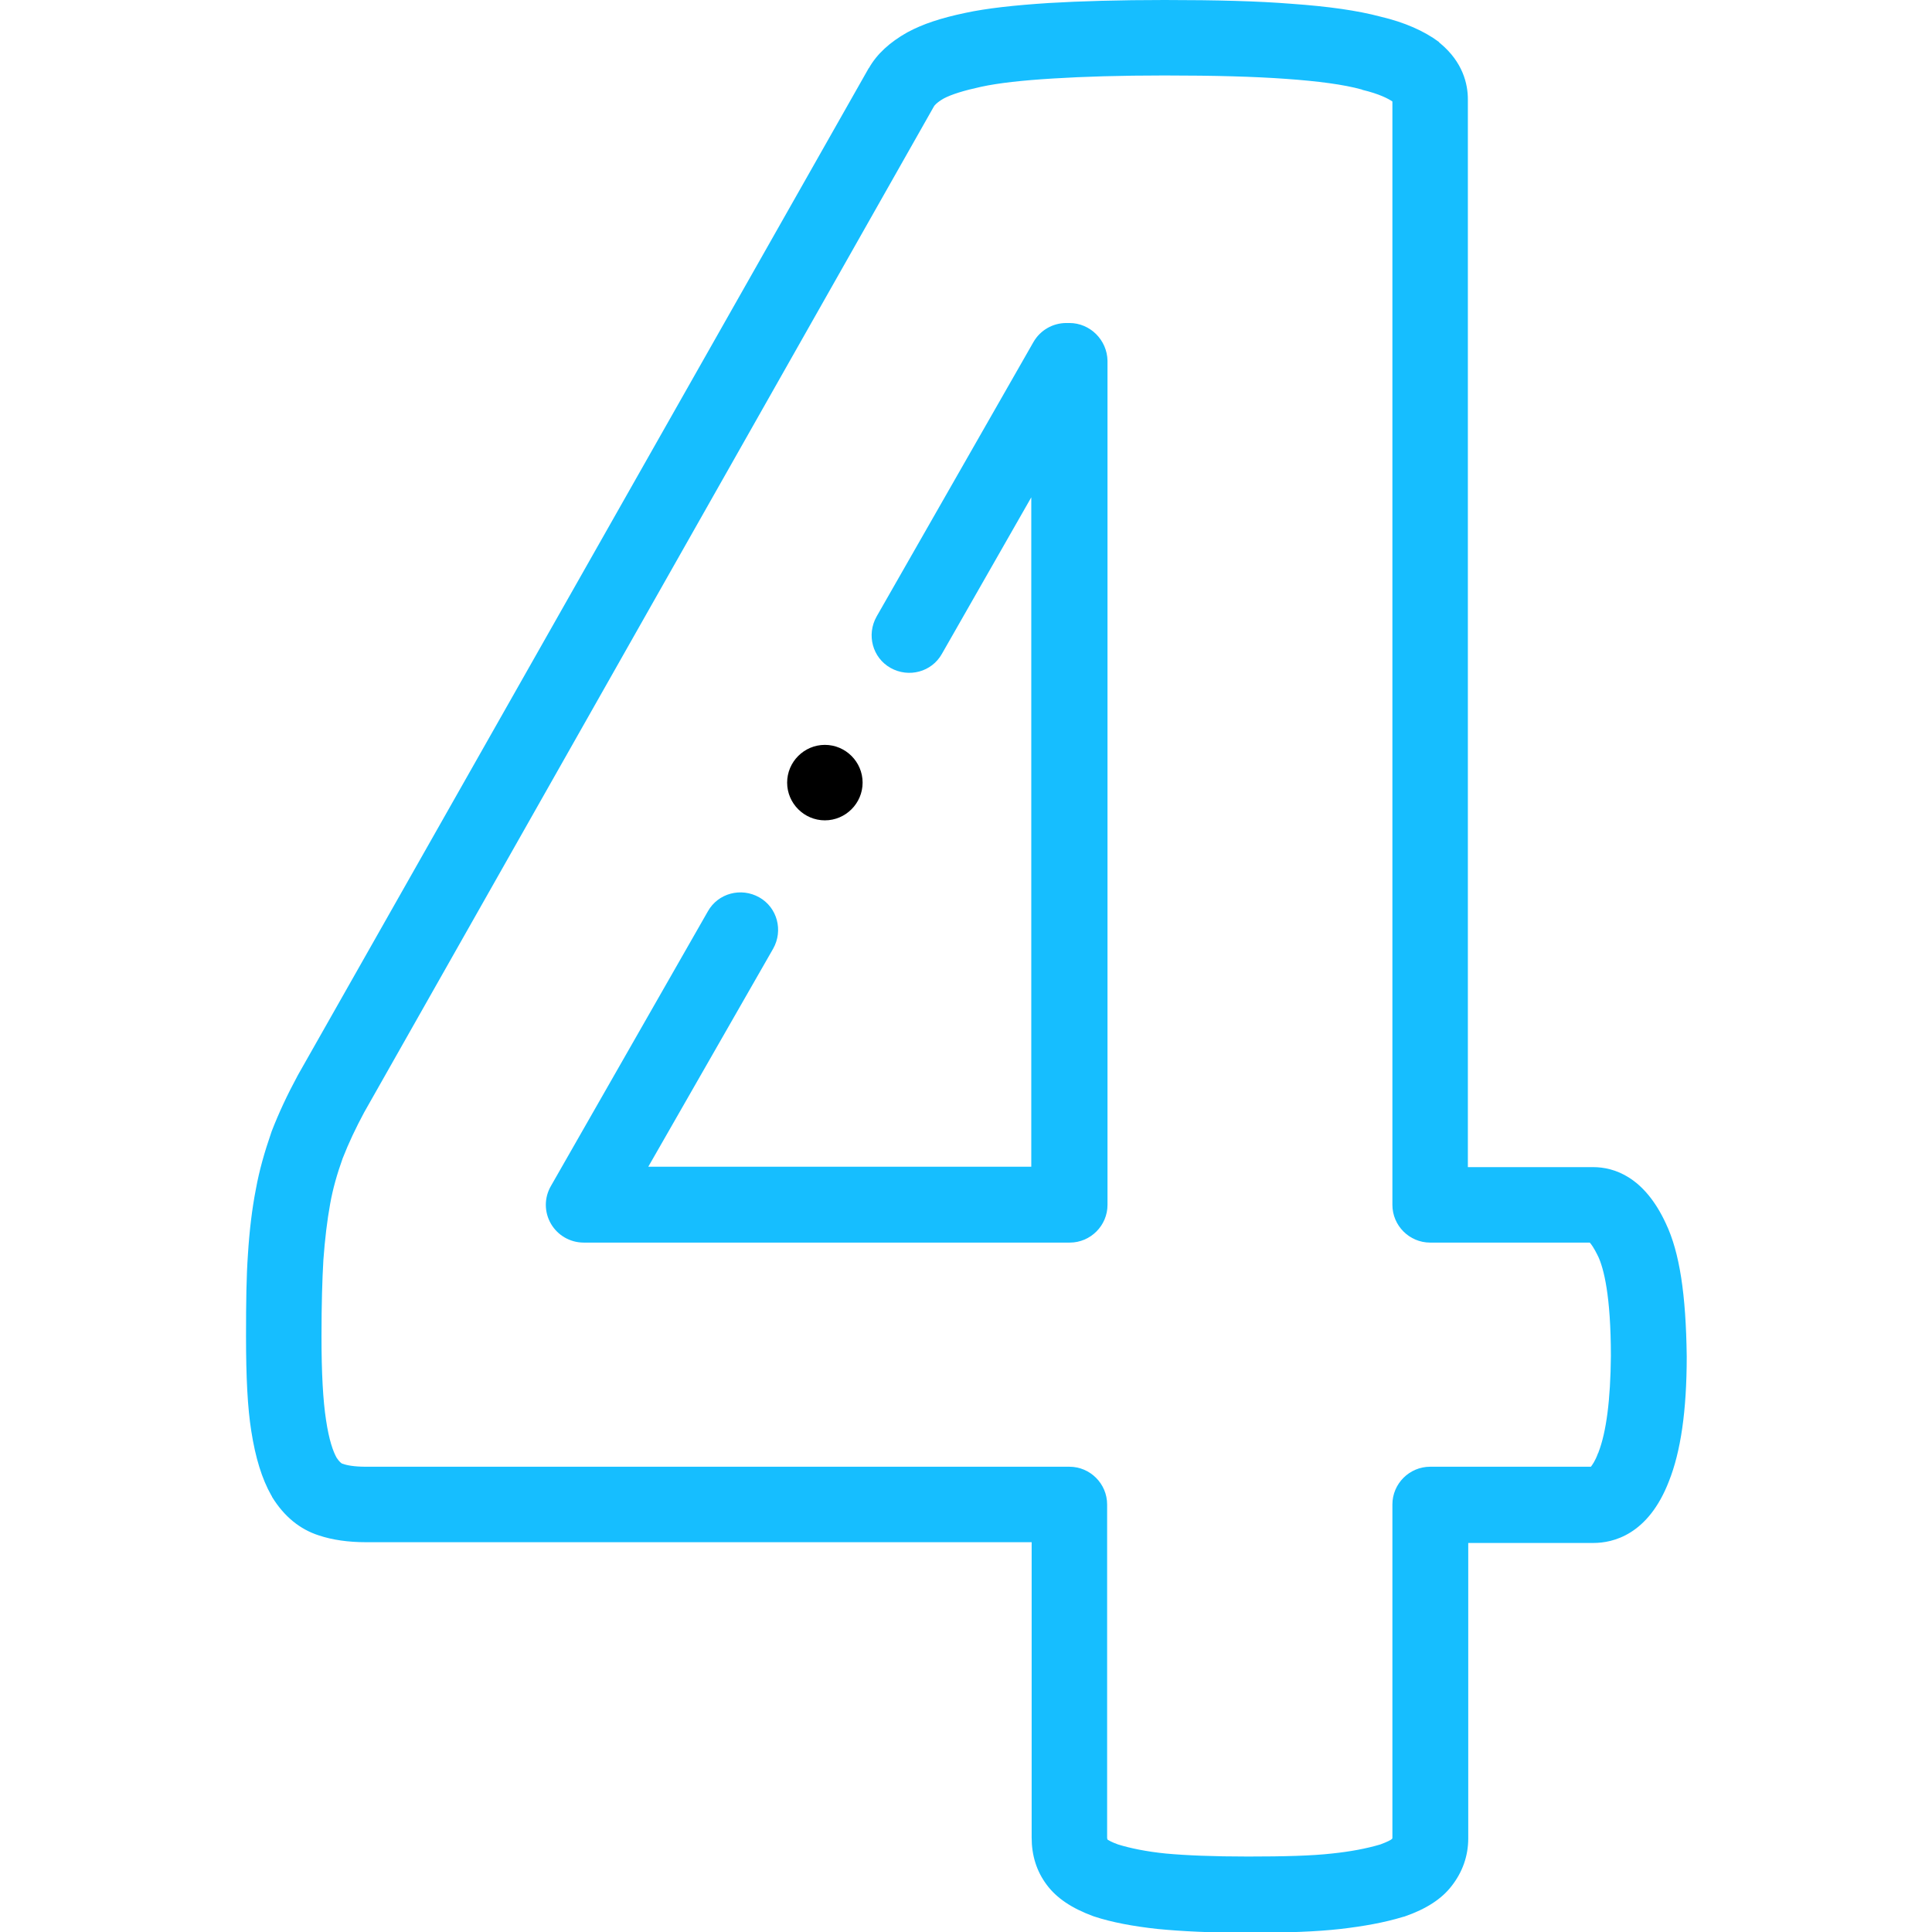
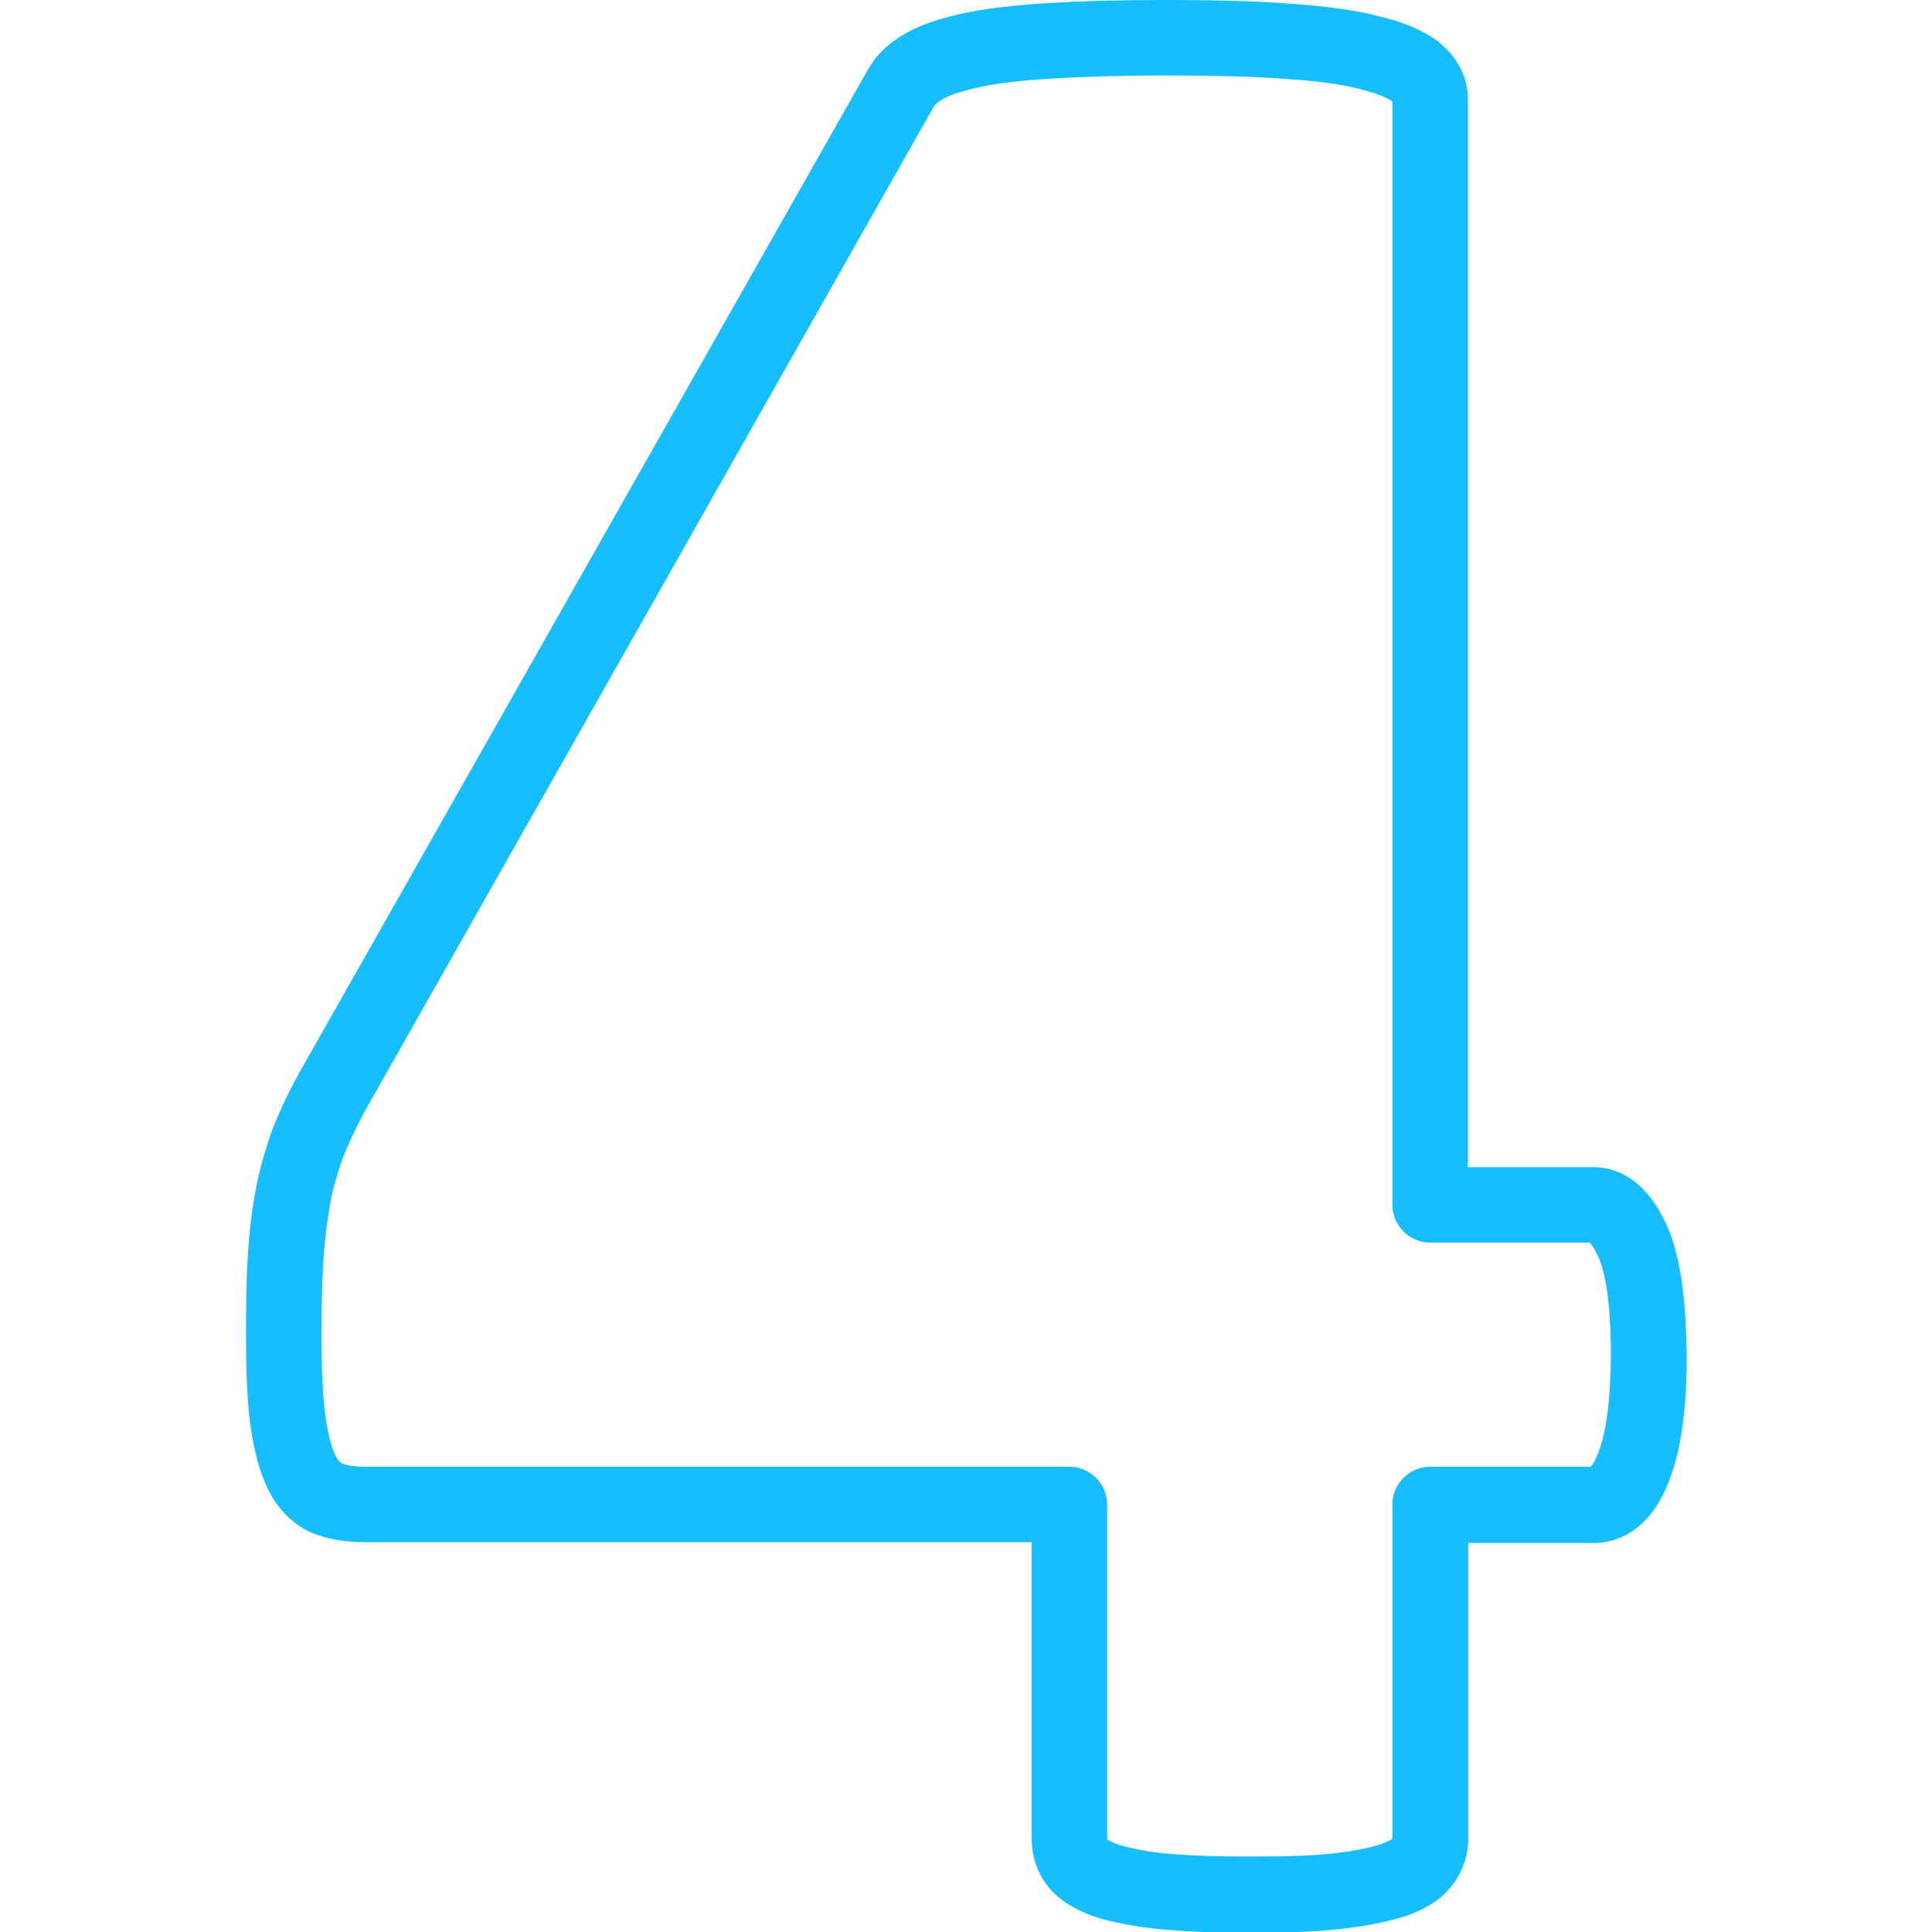
<svg xmlns="http://www.w3.org/2000/svg" version="1.1" id="Layer_1" x="0px" y="0px" viewBox="0 0 512 512" style="enable-background:new 0 0 512 512;" xml:space="preserve">
  <style type="text/css">
	.st0{fill:#16BEFF;}
</style>
  <g>
    <g>
-       <path class="st0" d="M283.4,85.6h-0.8c-3.6,0-6.9,1.9-8.7,5l-41.6,72.8c-2.7,4.8-1.1,10.9,3.7,13.6c4.8,2.7,10.9,1.1,13.6-3.7    l23.7-41.5v177.4H171.8l33.1-57.8c2.7-4.8,1.1-10.9-3.7-13.6c-4.8-2.7-10.9-1.1-13.6,3.7L146,314.3c-1.8,3.1-1.8,6.9,0,10    s5.1,5,8.7,5h128.8c5.5,0,10-4.5,10-10V95.6C293.4,90.1,288.9,85.6,283.4,85.6L283.4,85.6z" />
      <path class="st0" d="M441.5,324.3c-5.7-12.4-13.7-15-19.3-15H389v-283c0-4-1.3-9.8-7.3-14.8c-0.1-0.1-0.3-0.2-0.4-0.4    c-3.9-2.9-9.1-5.2-15.5-6.7c-6-1.6-13.7-2.7-23.6-3.4c-8.7-0.7-19.7-1-33.6-1c-12,0-22.3,0.3-30.7,0.8c-9.2,0.6-16.4,1.4-22,2.6    c-6.7,1.4-11.4,3-15.3,5.1c-0.1,0-0.1,0.1-0.2,0.1c-4.6,2.6-8,5.7-10.1,9.4l-0.1,0.1L78.9,285c0,0.1-0.1,0.1-0.1,0.2    c-2.6,4.8-4.9,9.7-6.8,14.6c0,0.1-0.1,0.2-0.1,0.3c-1.8,5.2-3.2,10.1-4.1,15.1c-1,5.1-1.7,10.9-2.1,17.3    c-0.4,5.7-0.5,12.3-0.5,21.6c0,10.9,0.4,18.9,1.4,25.2c1.1,7,2.8,12.6,5.3,17c0.1,0.1,0.2,0.3,0.2,0.4c3.2,5.2,7.4,8.6,12.4,10.2    c3.6,1.2,7.8,1.8,12.5,1.8h176.4V487c0,4.7,1.3,8.9,4,12.5c2.6,3.5,6.6,6.2,12.3,8.3c0.1,0,0.2,0.1,0.3,0.1    c4.5,1.5,10.3,2.6,16.8,3.3c6.2,0.6,13.8,1,23.9,1c10.6,0,18.3-0.3,24.5-1c6.1-0.7,11.7-1.7,16.6-3.2c0.1,0,0.3-0.1,0.4-0.1    c5.8-2,9.9-4.7,12.5-8.1c2.9-3.7,4.4-8,4.4-12.6v-78.3h33.2c5.1,0,14.5-2.1,20-16.4c3.1-7.8,4.7-18.6,4.7-33    C446.8,343,445.1,331.9,441.5,324.3L441.5,324.3z M423.6,384.9c0,0.1,0,0.1-0.1,0.2c-0.8,2.2-1.6,3.2-1.9,3.6H379    c-5.5,0-10,4.5-10,10V487c0,0.1,0,0.1,0,0.1s0,0.1-0.1,0.2c0,0,0,0.1-0.1,0.1c-0.2,0.2-1.1,0.7-3,1.4c-3.7,1.1-8,1.9-12.8,2.4    c-5.3,0.6-12.6,0.8-22.3,0.8c-9.2,0-16.4-0.3-21.8-0.8c-5-0.5-9.4-1.4-12.6-2.4c-1.7-0.6-2.5-1.1-2.8-1.3c0-0.1-0.1-0.2-0.1-0.5    v-88.3c0-5.5-4.5-10-10-10H97c-3.2,0-5.2-0.4-6.2-0.8h-0.1c-0.2-0.1-0.8-0.5-1.5-1.6c-0.9-1.6-2-4.6-2.8-10    c-0.8-5.2-1.2-12.4-1.2-22.1c0-8.7,0.2-15.1,0.5-20.3c0.4-5.5,1-10.5,1.8-14.9c0.7-3.9,1.8-7.8,3.3-12c1.6-4.1,3.5-8.1,5.7-12.2    l151-266.6c0.1-0.2,0.7-1,2.6-2.1c2.1-1.1,5.3-2.1,9.9-3.1c4.6-1,10.9-1.7,19.1-2.2c8-0.5,17.9-0.8,29.5-0.8    c13.4,0,23.9,0.3,32.2,0.9c8.5,0.6,15.3,1.5,20,2.8c0.1,0,0.1,0,0.2,0.1c4.6,1.1,7,2.4,8,3.1v292.4c0,5.5,4.5,10,10,10h42.3    c0.4,0.4,1.1,1.4,2.1,3.4c0,0.1,0,0.1,0.1,0.2c1.5,3.2,3.4,10.4,3.4,26.5C426.8,370.9,425.7,379.5,423.6,384.9z" />
-       <path d="M218.6,217.4c5.5,0,10-4.5,10-10s-4.5-10-10-10l0,0c-5.5,0-10,4.5-10,10S213.1,217.4,218.6,217.4z" />
    </g>
  </g>
</svg>